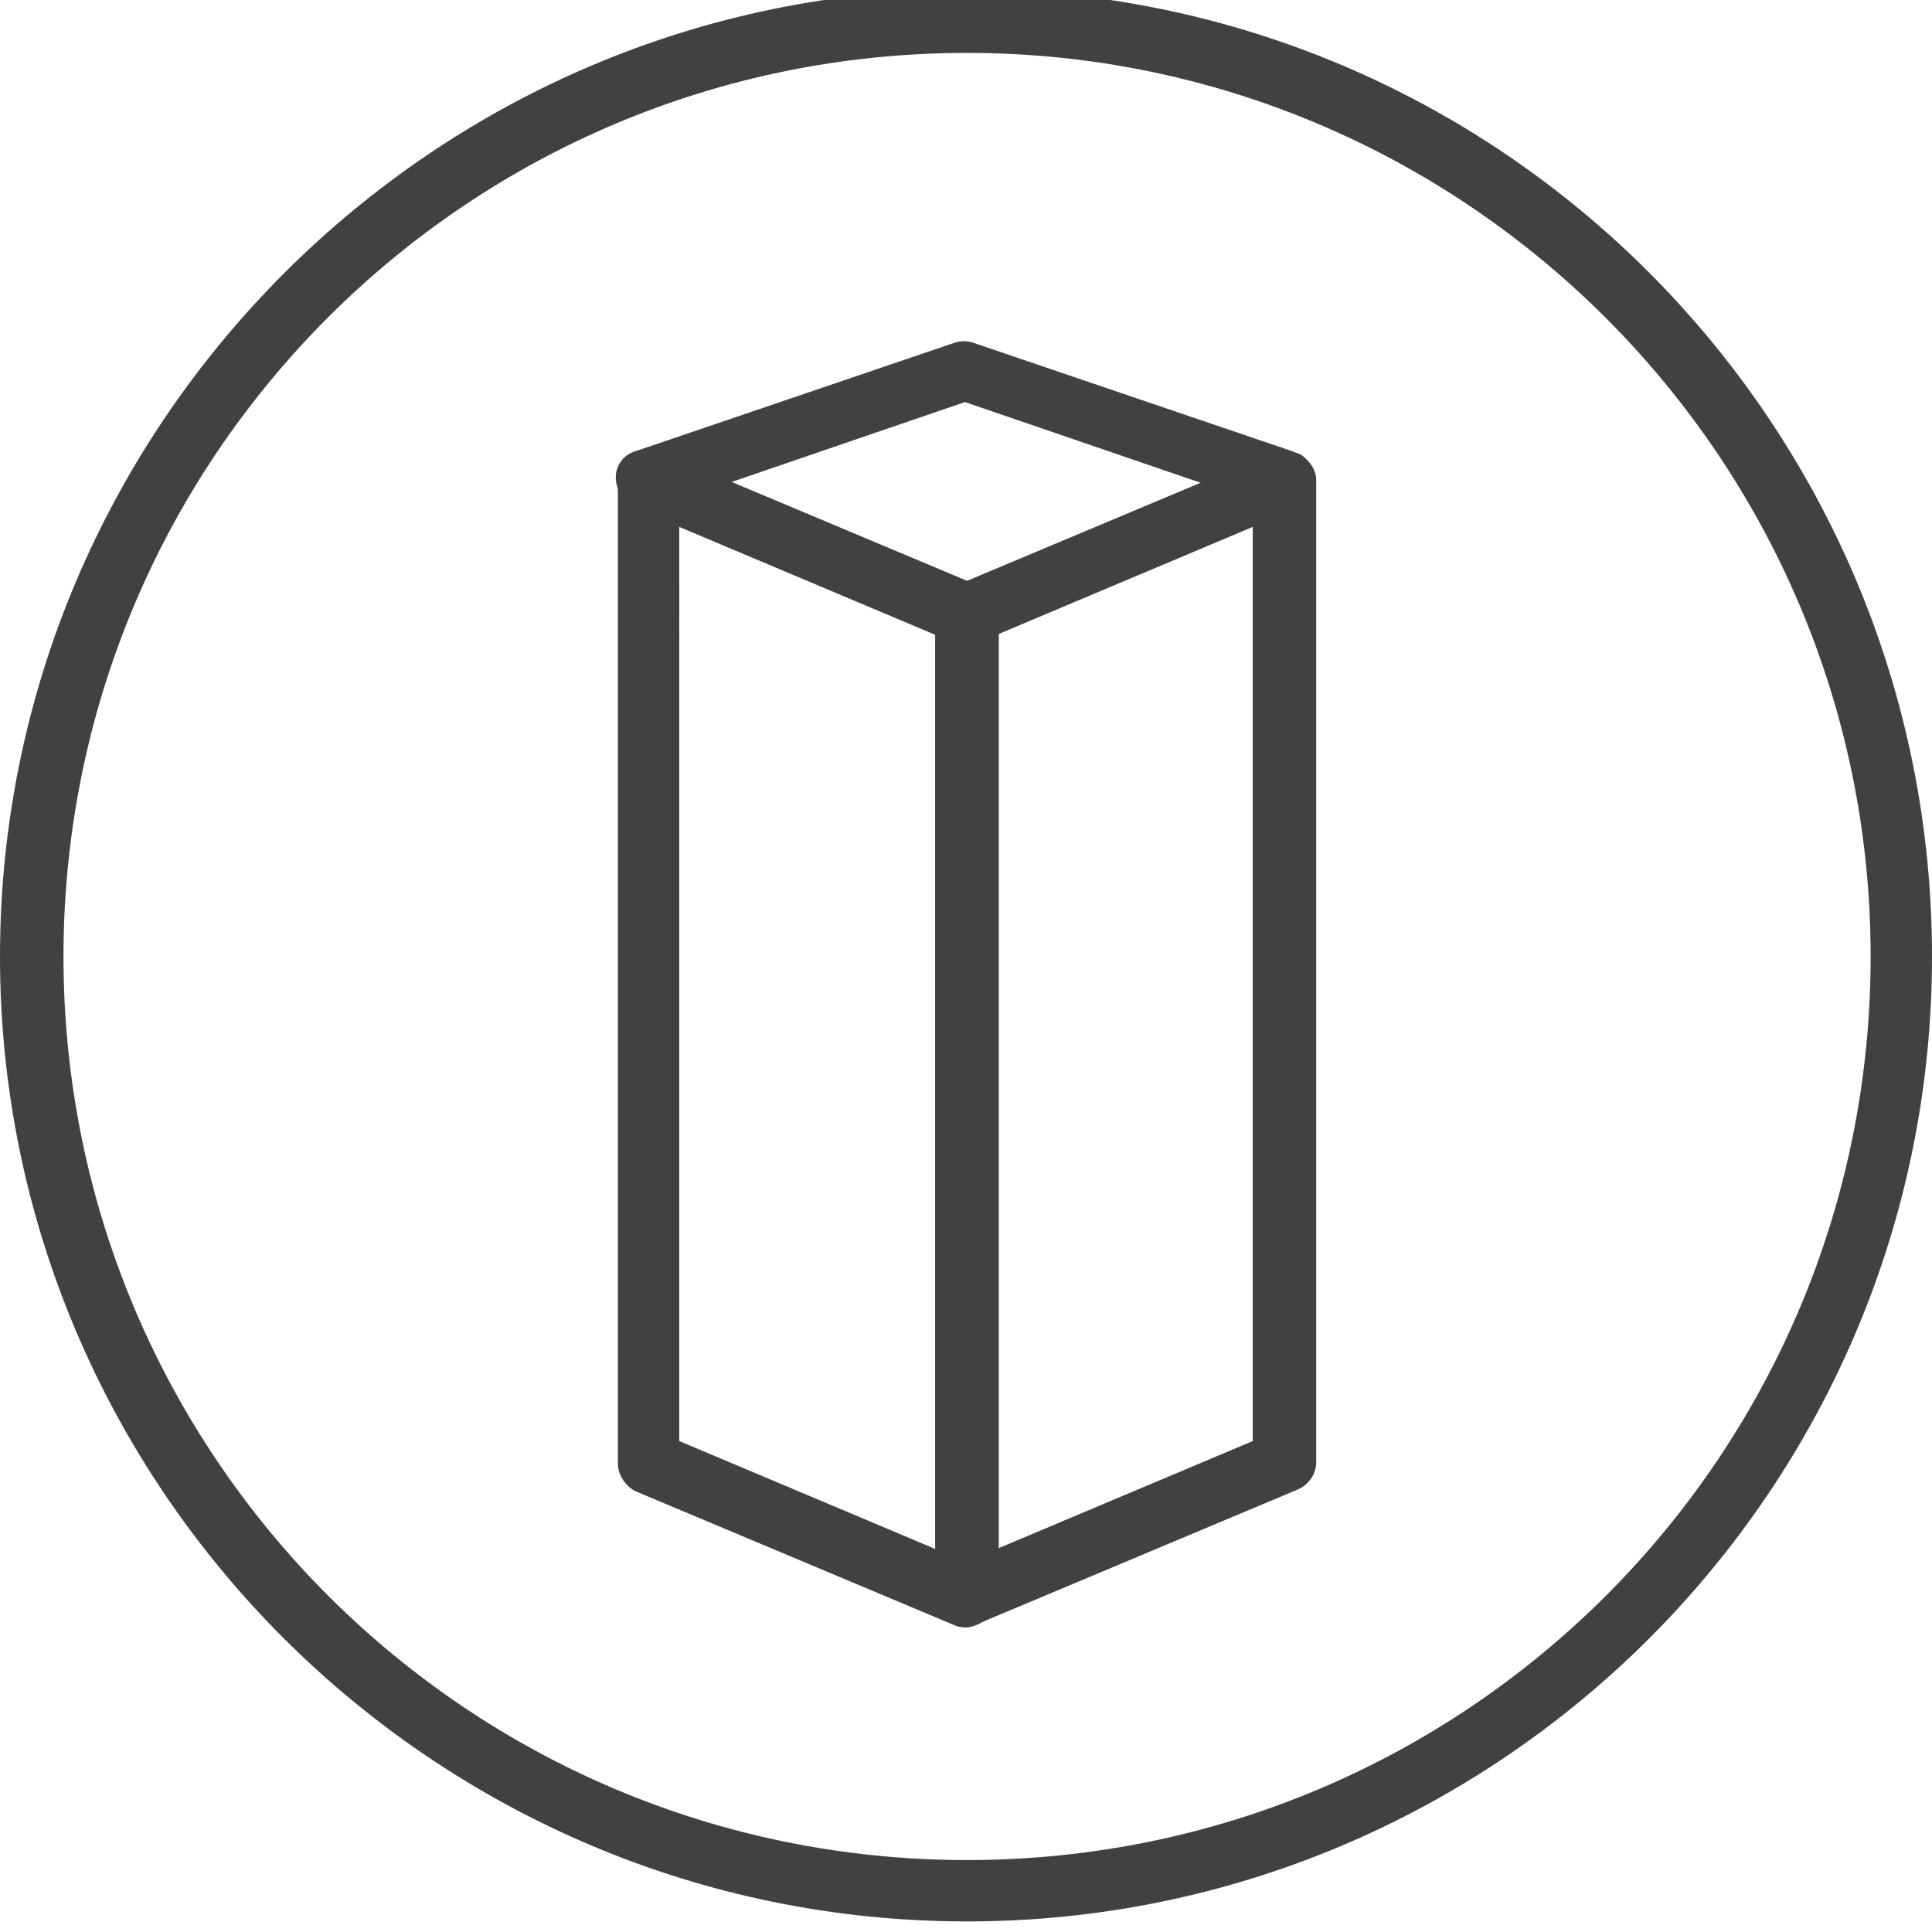
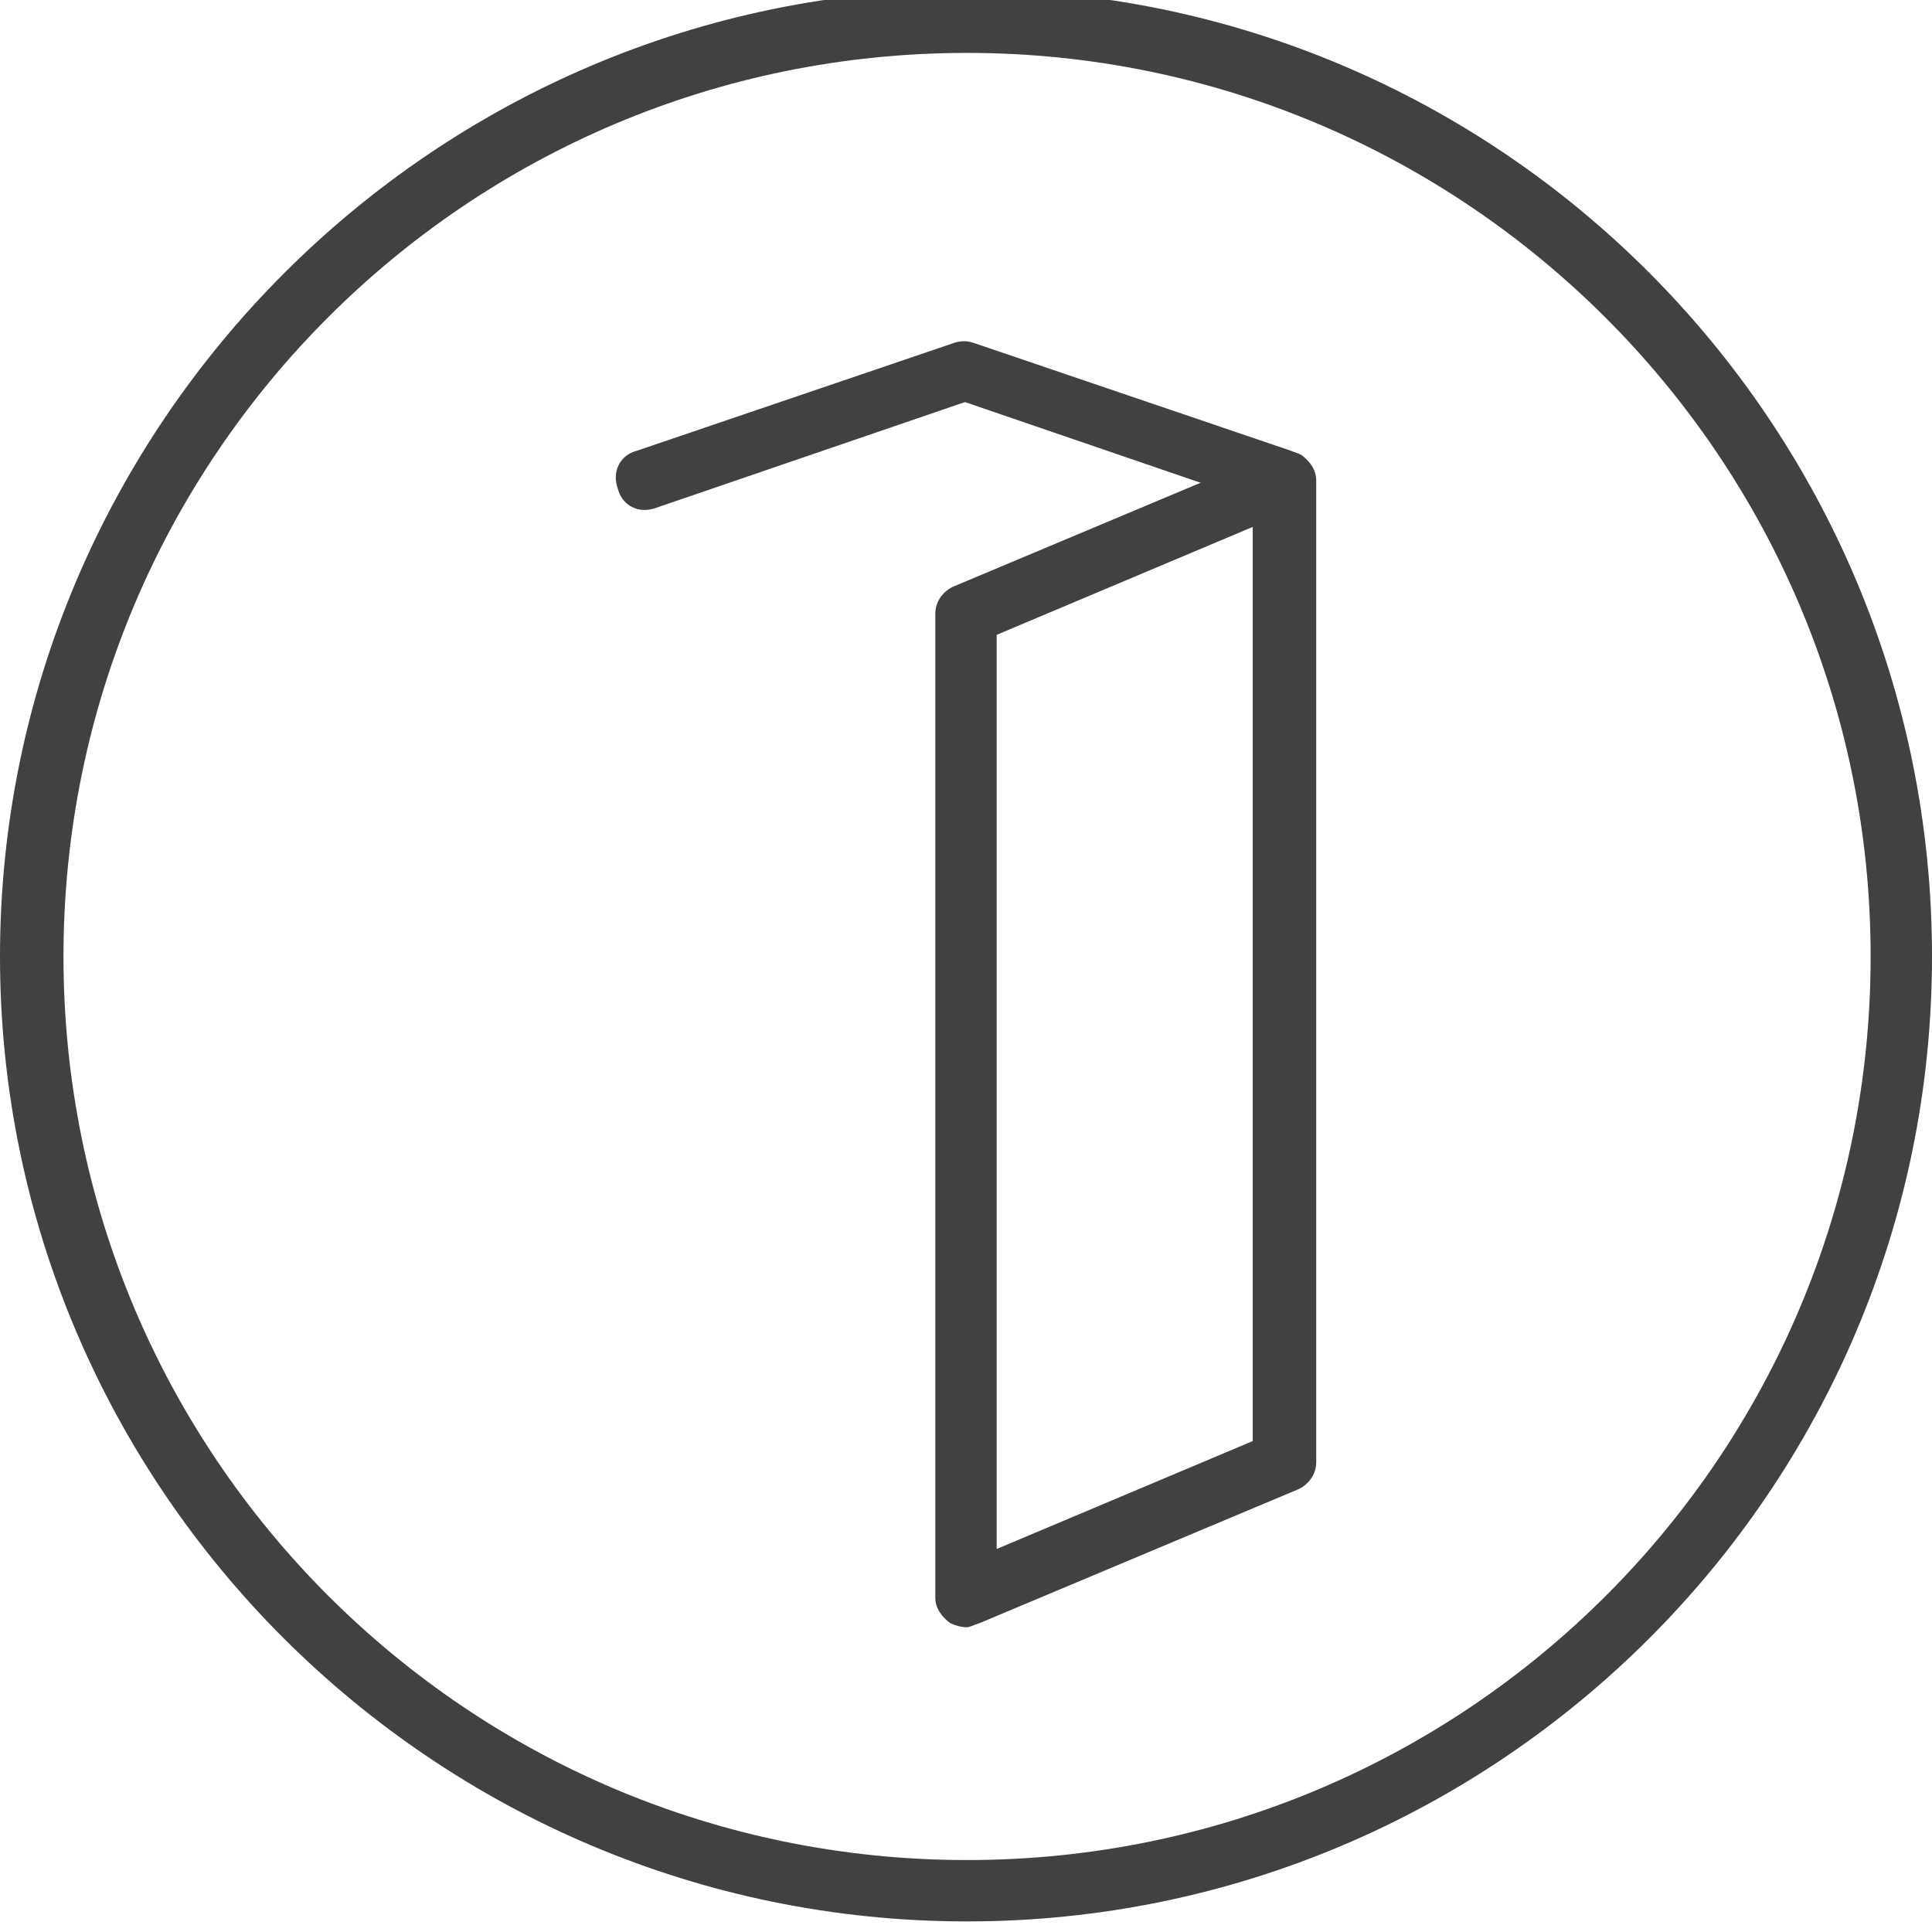
<svg xmlns="http://www.w3.org/2000/svg" version="1.1" id="Layer_1" x="0px" y="0px" viewBox="0 0 91.3 91.3" style="enable-background:new 0 0 91.3 91.3;" xml:space="preserve">
  <style type="text/css">
	.st0{fill:#414042;}
</style>
  <g>
    <g>
      <path class="st0" d="M45.7,90.8C20.5,90.8,0,70.3,0,45.2S20.5-0.5,45.7-0.5S91.3,20,91.3,45.2S70.8,90.8,45.7,90.8z M45.7,2.5    C22.1,2.5,3,21.6,3,45.2s19.1,42.7,42.7,42.7s42.7-19.1,42.7-42.7S69.2,2.5,45.7,2.5z" />
    </g>
-     <path class="st0" d="M45.7,76.9c-0.2,0-0.4,0-0.6-0.1l-15-6.3c-0.5-0.2-0.9-0.8-0.9-1.3V22.7c0-0.5,0.2-0.9,0.7-1.2   c0.4-0.3,0.9-0.3,1.4-0.1l15,6.3c0.5,0.2,0.9,0.8,0.9,1.3v46.4c0,0.5-0.2,0.9-0.7,1.2C46.2,76.8,45.9,76.9,45.7,76.9z M32.1,68.1   l12.1,5.1V30l-12.1-5.1V68.1z" />
    <path class="st0" d="M45.7,76.9c-0.3,0-0.6-0.1-0.8-0.2c-0.4-0.3-0.7-0.7-0.7-1.2V29c0-0.6,0.4-1.1,0.9-1.3l15-6.3   c0.5-0.2,1-0.1,1.4,0.1c0.4,0.3,0.7,0.7,0.7,1.2v46.4c0,0.6-0.4,1.1-0.9,1.3l-15,6.3C46,76.8,45.8,76.9,45.7,76.9z M47.1,30v43.2   l12.1-5.1V24.9L47.1,30z" />
    <path class="st0" d="M60.7,24.1c-0.2,0-0.3,0-0.5-0.1l-14.6-5l-14.6,5c-0.8,0.3-1.6-0.1-1.8-0.9c-0.3-0.8,0.1-1.6,0.9-1.8l15-5.1   c0.3-0.1,0.6-0.1,0.9,0l15,5.1c0.8,0.3,1.2,1.1,0.9,1.8C61.9,23.7,61.3,24.1,60.7,24.1z" />
  </g>
</svg>